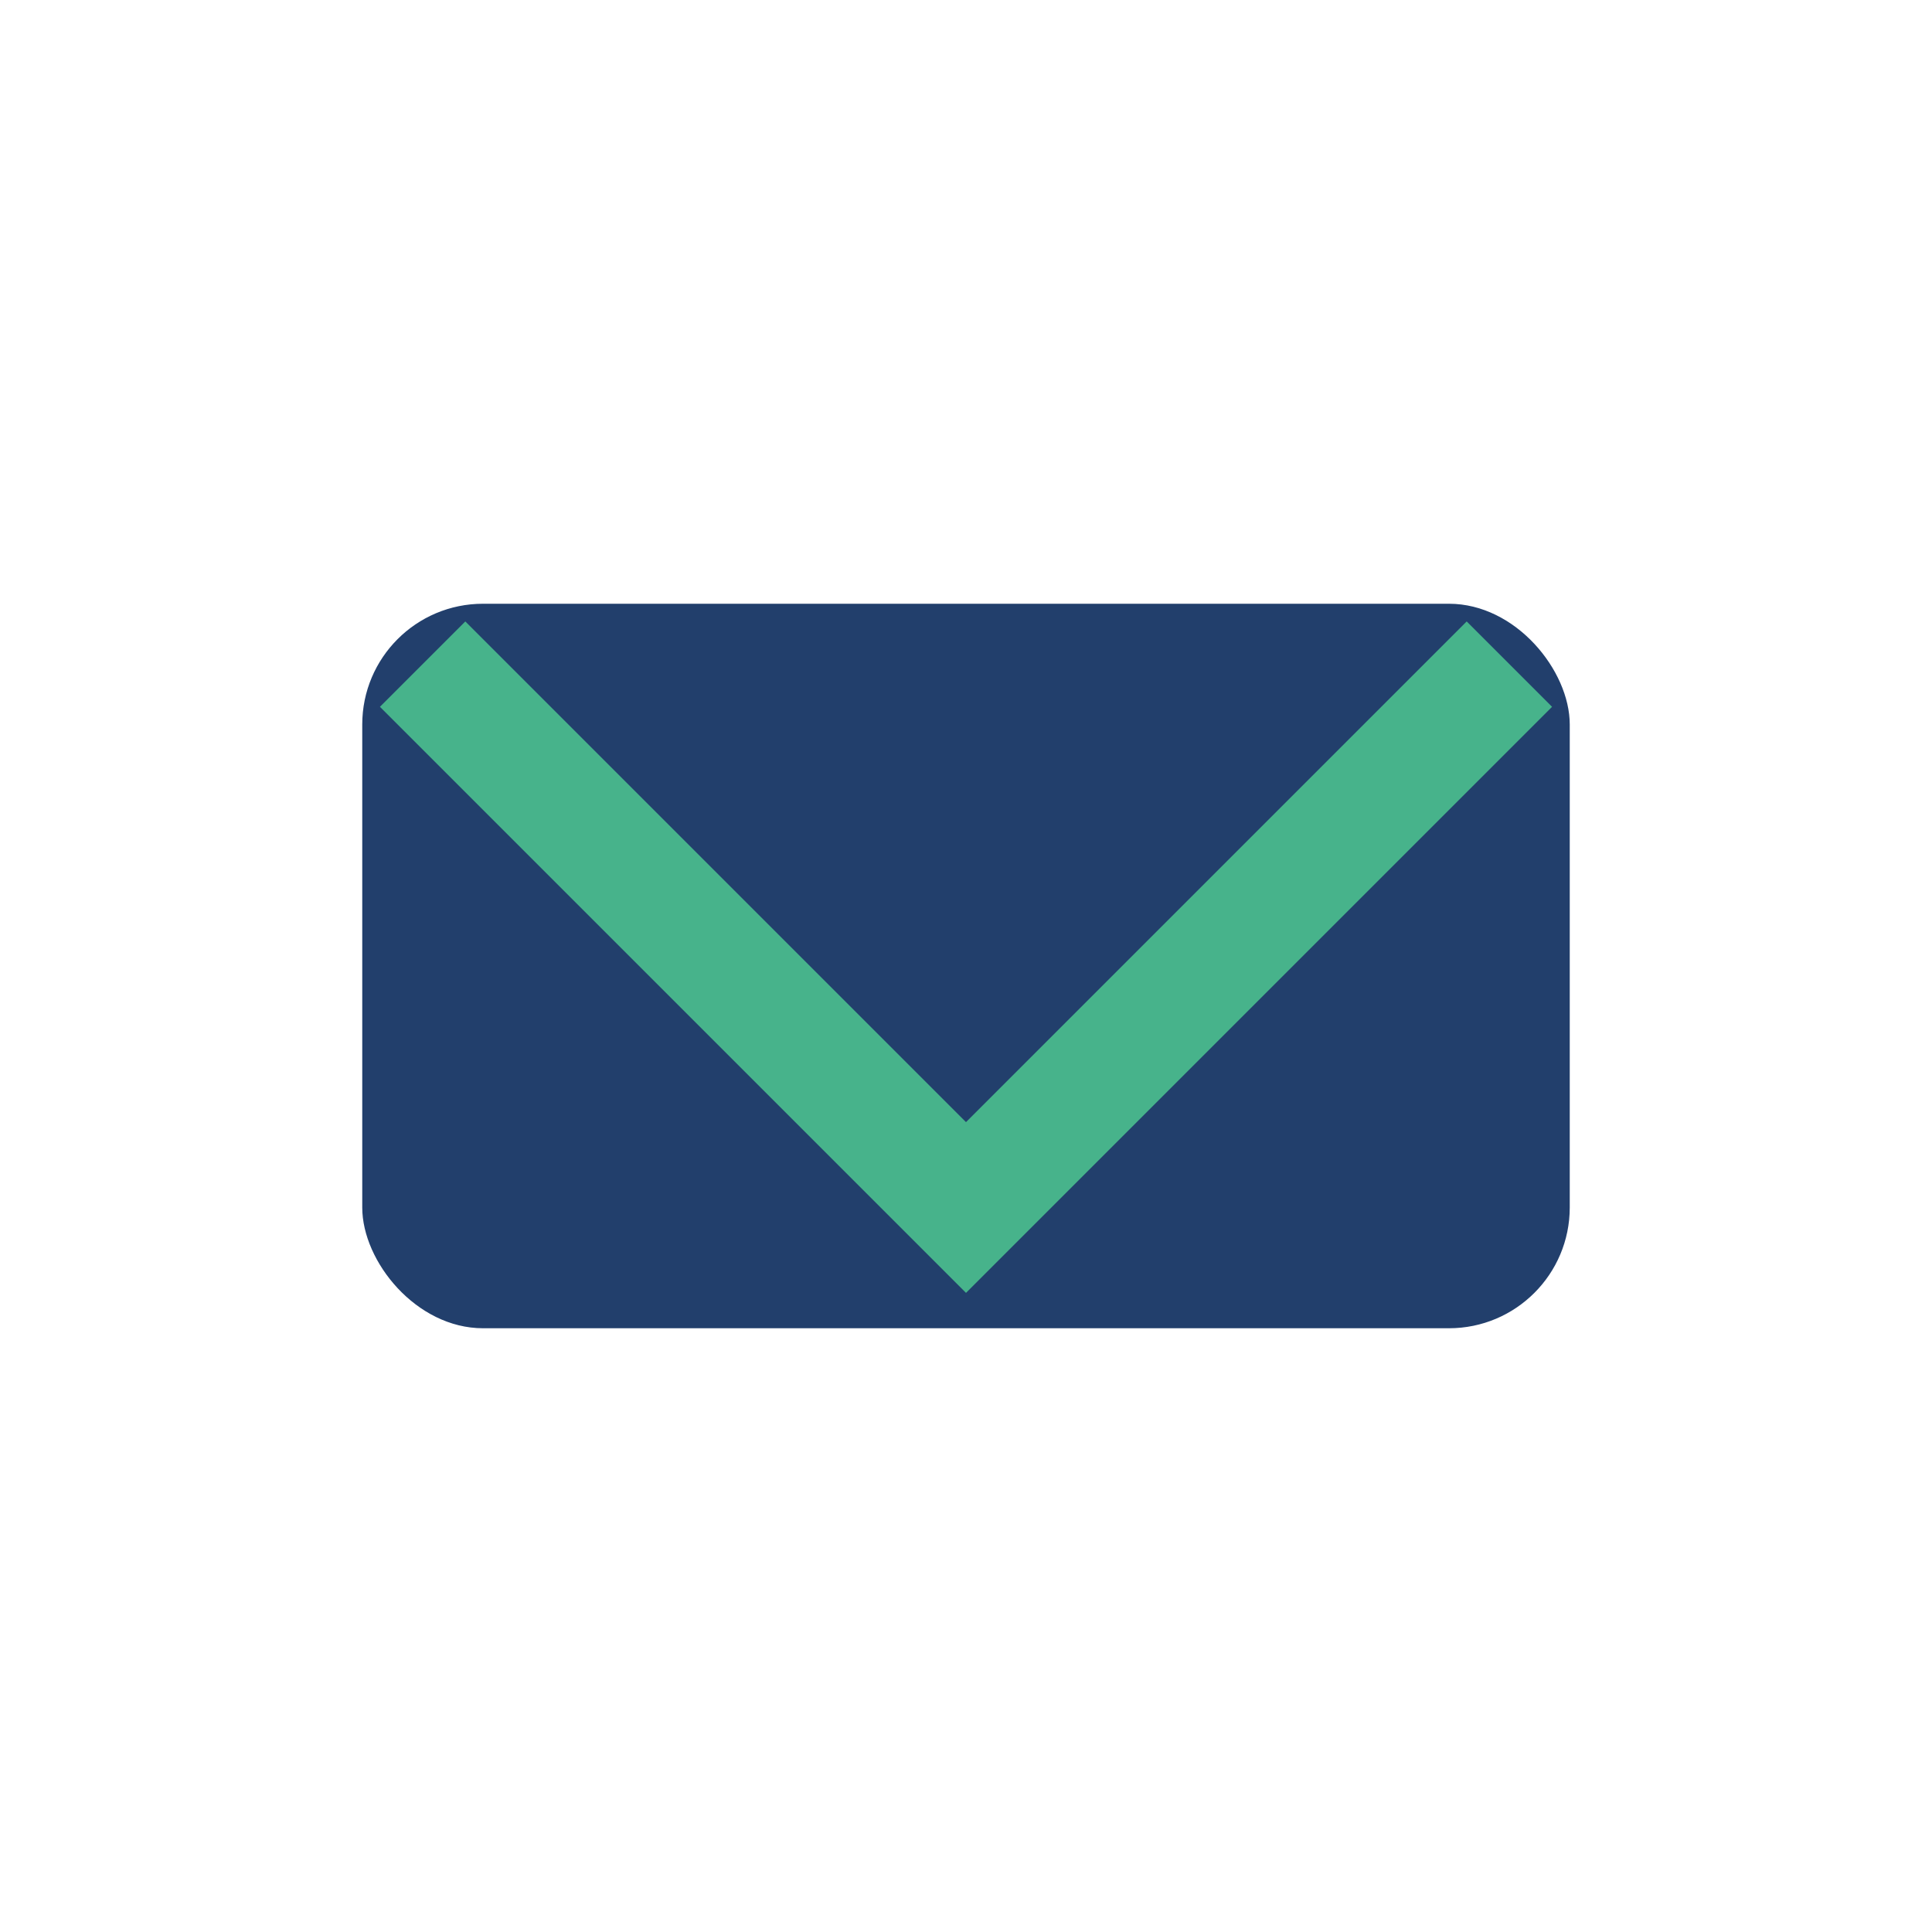
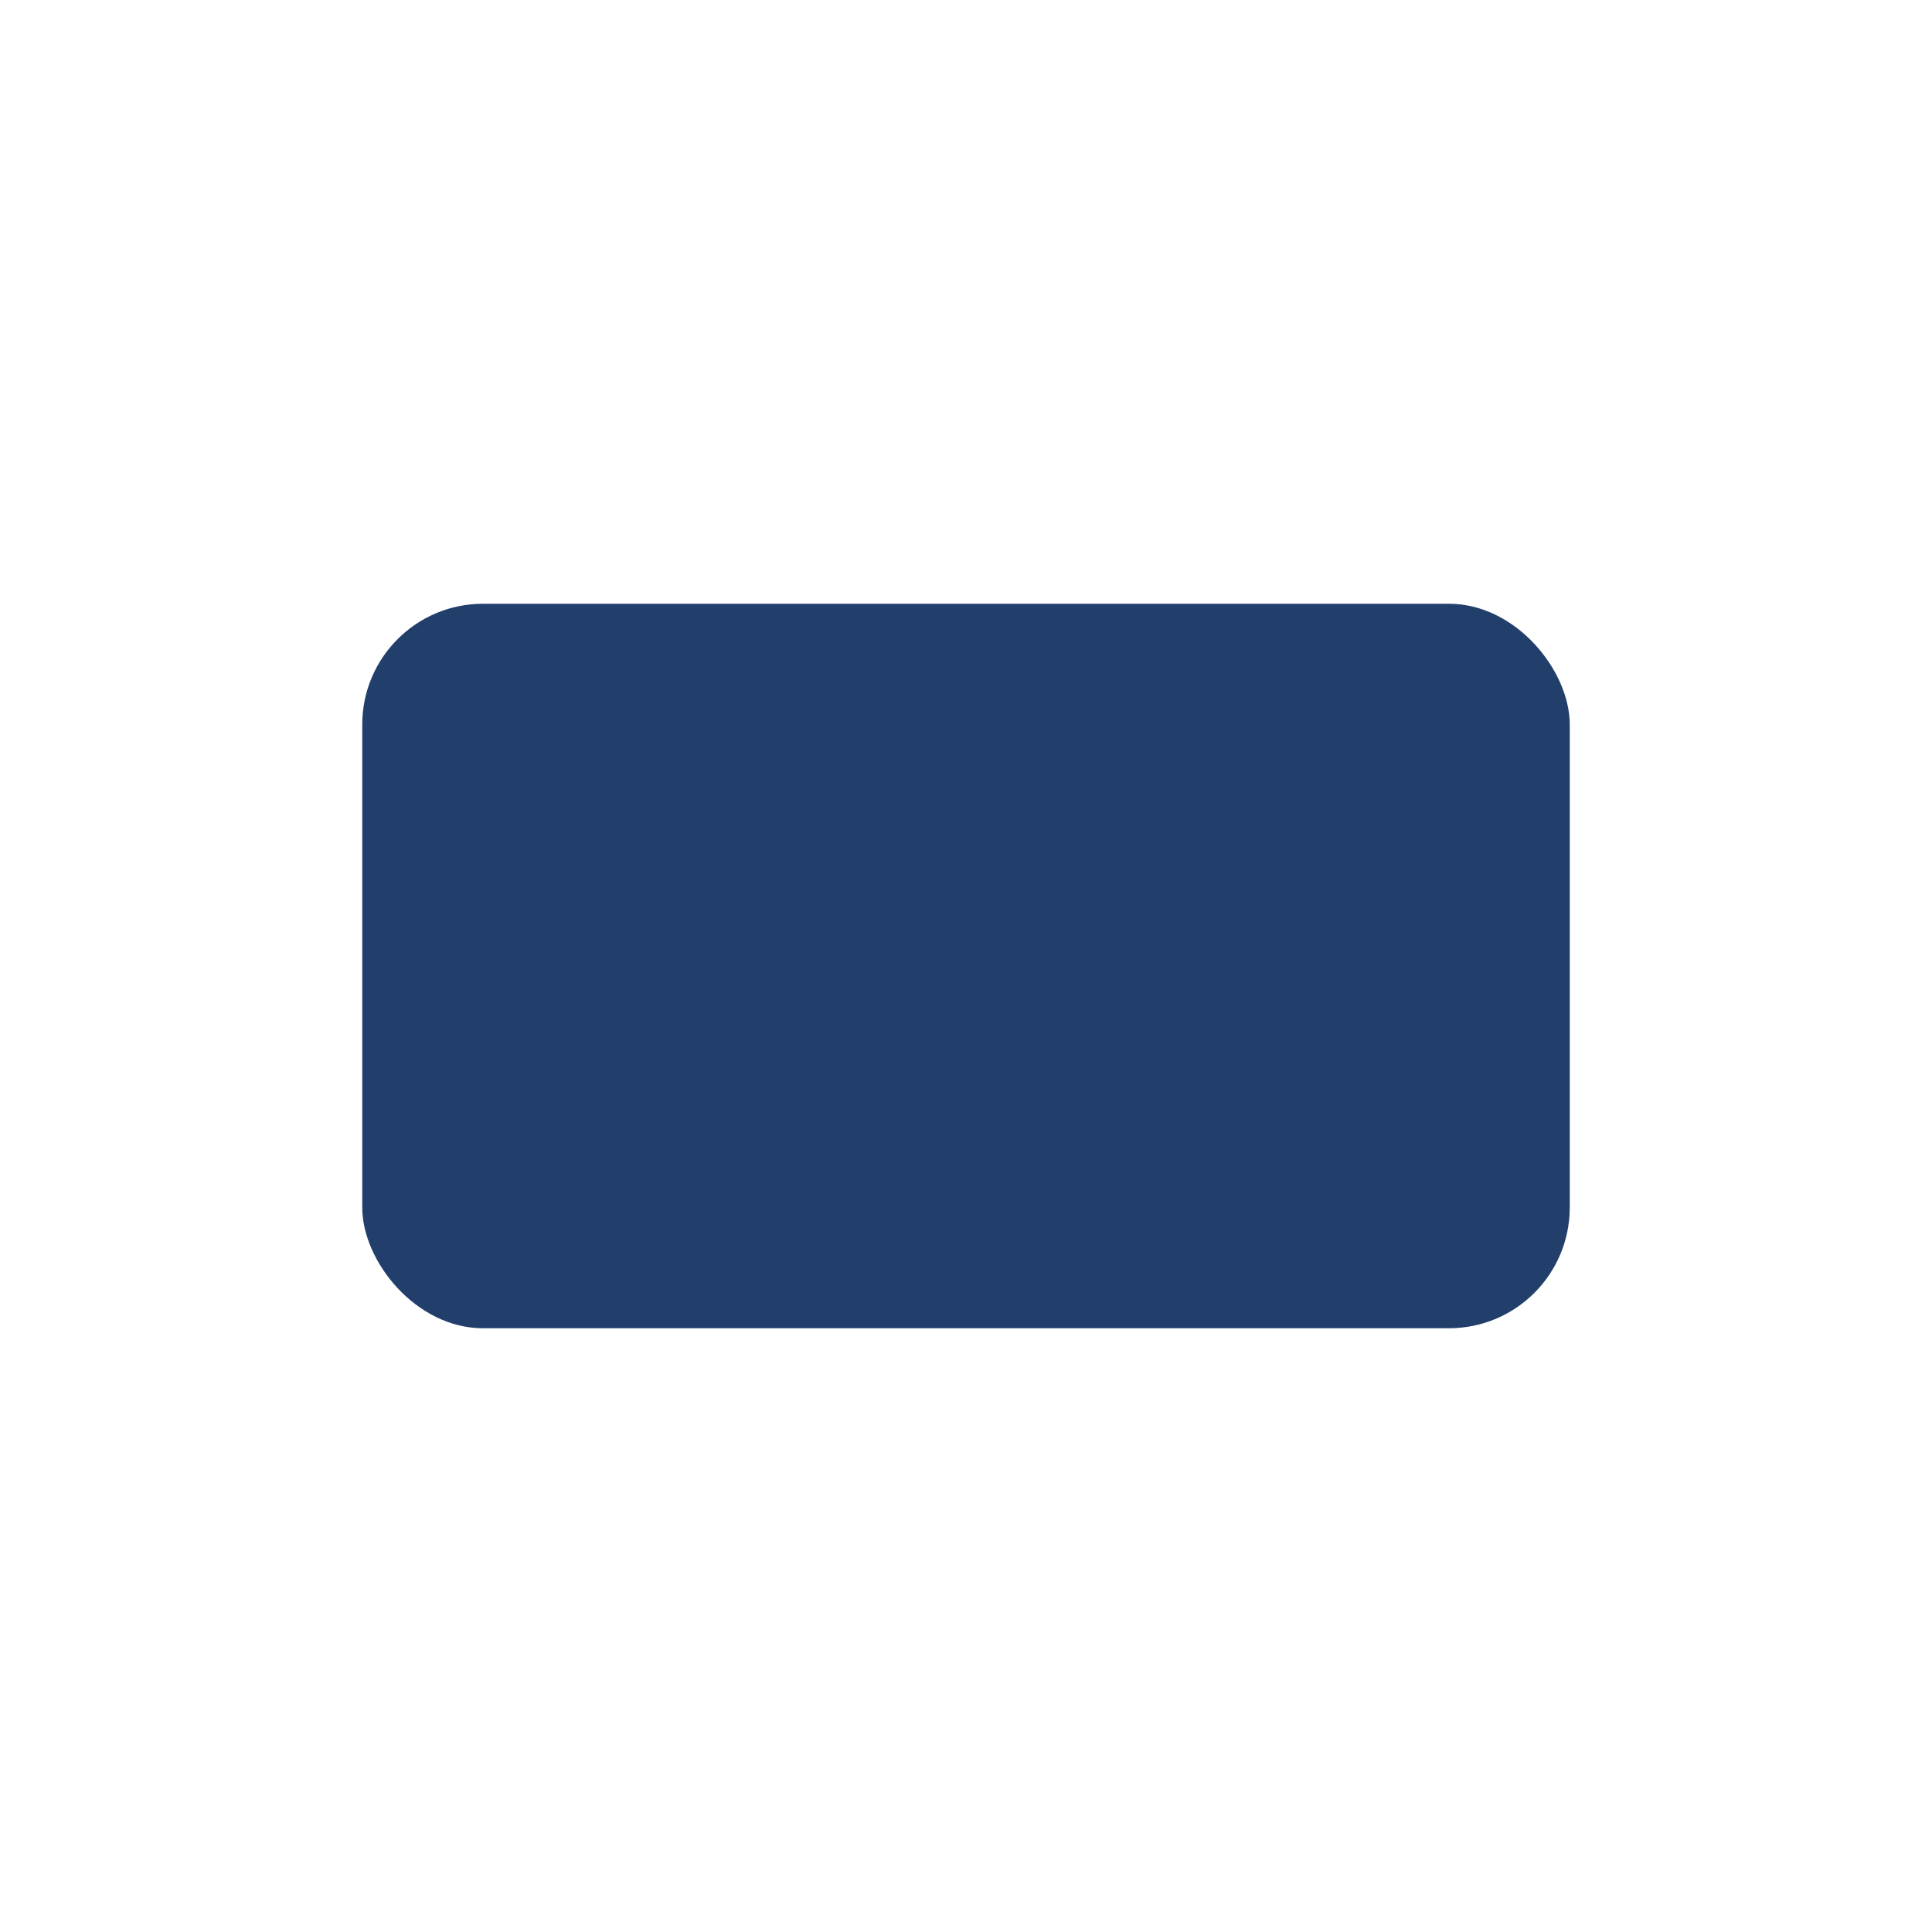
<svg xmlns="http://www.w3.org/2000/svg" width="32" height="32" viewBox="0 0 32 32">
  <rect x="6" y="10" width="20" height="12" rx="2" fill="#223F6C" />
-   <polyline points="7,11 16,20 25,11" fill="none" stroke="#47B38B" stroke-width="2" />
</svg>